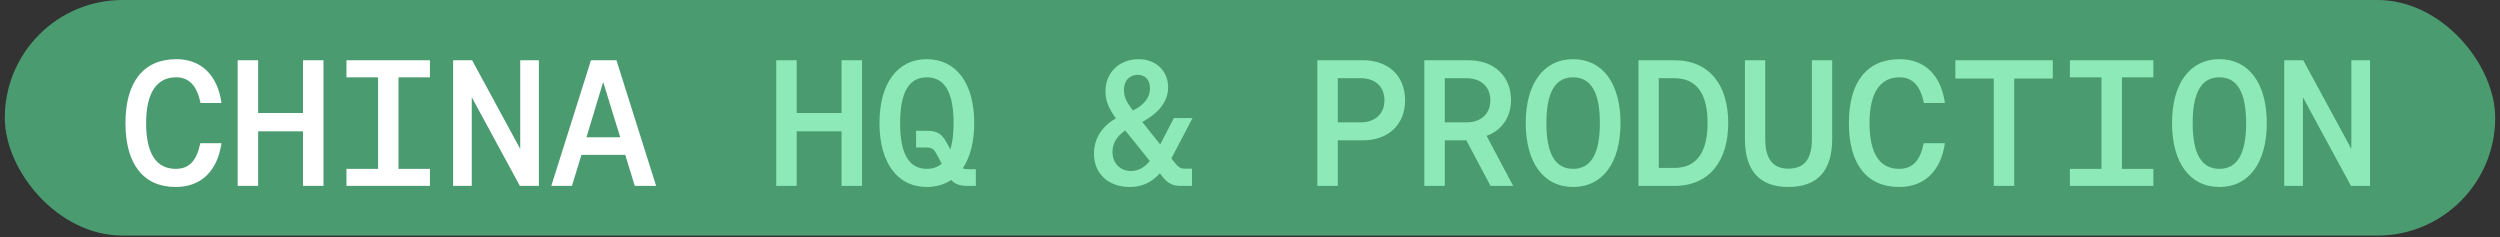
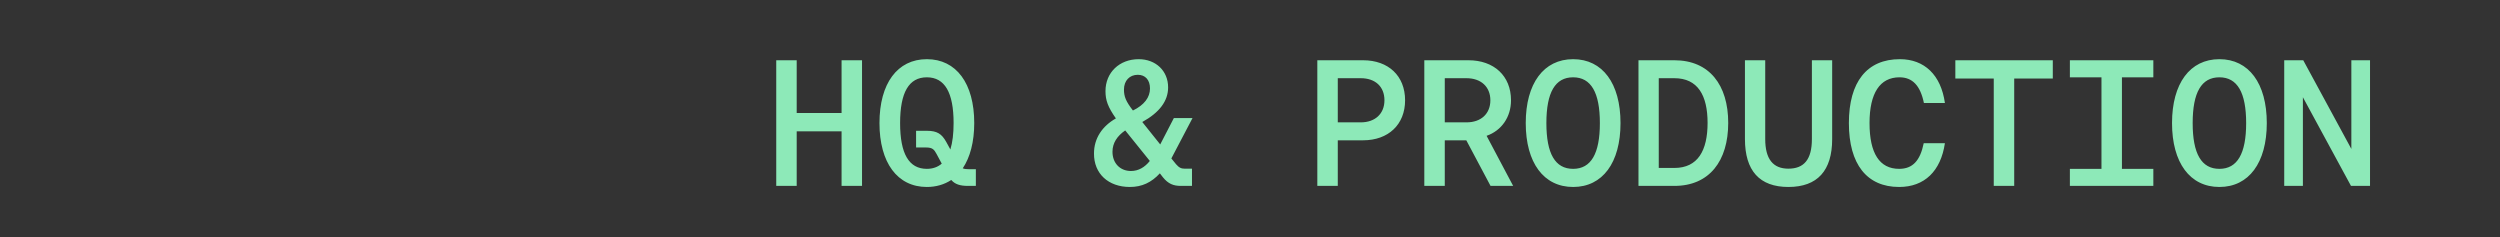
<svg xmlns="http://www.w3.org/2000/svg" width="390" height="37" viewBox="0 0 390 37" fill="none">
  <rect x="0" y="0" width="390" height="37" fill="#333333" stroke="none" />
-   <rect x="0.75" width="388.5" height="36.75" rx="18.375" fill="#4A9C70" />
-   <path d="M27.414 29.168C22.374 29.168 19.574 25.612 19.574 19.2C19.574 12.76 22.402 9.232 27.526 9.232C31.362 9.232 33.938 11.696 34.554 16.064H31.278C30.718 13.348 29.486 12.06 27.47 12.06C24.418 12.06 22.794 14.524 22.794 19.2C22.794 23.932 24.362 26.34 27.414 26.34C29.514 26.34 30.69 25.08 31.25 22.336H34.554C33.91 26.704 31.362 29.168 27.414 29.168ZM40.269 29H37.077V9.4H40.269V17.632H47.269V9.4H50.461V29H47.269V20.488H40.269V29ZM67.068 9.4V12.06H62.168V26.34H67.068V29H54.048V26.34H58.976V12.06H54.048V9.4H67.068ZM73.595 29H70.683V9.4H73.651L81.155 23.232V9.4H84.067V29H81.099L73.595 15.168V29ZM89.223 29H86.003L92.191 9.4H96.167L102.355 29H99.023L97.539 24.156H90.707L89.223 29ZM94.095 12.788L91.491 21.412H96.755L94.095 12.788Z" fill="white" />
  <path d="M124.285 29H121.093V9.4H124.285V17.632H131.285V9.4H134.477V29H131.285V20.488H124.285V29ZM151.197 26.396H152.233V29H151.001C149.769 29 148.985 28.748 148.397 28.076C147.333 28.776 146.045 29.168 144.589 29.168C139.997 29.168 137.197 25.388 137.197 19.2C137.197 13.012 139.997 9.232 144.589 9.232C149.181 9.232 151.981 13.012 151.981 19.2C151.981 22.14 151.337 24.548 150.189 26.256C150.441 26.368 150.777 26.396 151.197 26.396ZM140.417 19.2C140.417 23.988 141.789 26.34 144.589 26.34C145.513 26.34 146.297 26.06 146.913 25.528L146.101 24.016C145.737 23.344 145.485 23.008 144.477 23.008H142.909V20.404H144.589C146.185 20.404 146.913 20.88 147.613 22.14L148.257 23.316C148.593 22.224 148.761 20.852 148.761 19.2C148.761 14.44 147.389 12.06 144.589 12.06C141.789 12.06 140.417 14.412 140.417 19.2ZM182.731 24.716L183.459 25.612C183.935 26.172 184.299 26.312 184.803 26.312H185.951V29H184.215C183.067 29 182.255 28.692 181.415 27.656L180.939 27.04C179.623 28.468 178.139 29.168 176.263 29.168C172.903 29.168 170.635 27.096 170.663 23.932C170.663 21.58 171.951 19.676 174.079 18.472C172.847 16.708 172.455 15.672 172.455 14.216C172.455 11.304 174.639 9.232 177.635 9.232C180.295 9.232 182.227 11.052 182.227 13.628C182.227 15.756 180.883 17.548 178.195 19.032L180.995 22.532L183.123 18.416H186.035L182.731 24.716ZM177.495 11.668C176.235 11.668 175.339 12.564 175.339 13.964C175.339 15.056 175.619 15.784 176.739 17.24C178.503 16.372 179.399 15.196 179.399 13.796C179.399 12.48 178.671 11.668 177.495 11.668ZM176.431 26.676C177.607 26.676 178.587 26.088 179.371 25.108L175.535 20.348C174.275 21.216 173.547 22.308 173.547 23.68C173.547 25.472 174.751 26.676 176.431 26.676ZM208.694 29H205.502V9.4H212.642C216.59 9.4 219.194 11.836 219.194 15.644C219.194 19.424 216.59 21.888 212.642 21.888H208.694V29ZM208.694 12.2V19.088H212.278C214.518 19.088 215.974 17.744 215.974 15.644C215.974 13.516 214.546 12.2 212.278 12.2H208.694ZM225.385 29H222.193V9.4H229.081C233.057 9.4 235.717 11.836 235.717 15.644C235.717 18.276 234.233 20.376 231.909 21.188L236.053 29H232.525L228.745 21.888H225.385V29ZM225.385 12.2V19.088H228.773C231.041 19.088 232.497 17.744 232.497 15.644C232.497 13.544 231.041 12.2 228.773 12.2H225.385ZM245.408 29.168C240.816 29.168 238.016 25.388 238.016 19.2C238.016 13.012 240.816 9.232 245.408 9.232C250 9.232 252.8 13.012 252.8 19.2C252.8 25.388 250 29.168 245.408 29.168ZM245.408 26.34C248.208 26.34 249.58 23.96 249.58 19.2C249.58 14.44 248.208 12.06 245.408 12.06C242.608 12.06 241.236 14.412 241.236 19.2C241.236 23.988 242.608 26.34 245.408 26.34ZM261.203 29H255.603V9.4H261.203C266.663 9.4 269.603 13.264 269.603 19.172C269.603 25.108 266.663 29 261.203 29ZM258.767 12.2V26.2H261.203C264.843 26.2 266.383 23.512 266.383 19.172C266.383 14.86 264.843 12.2 261.203 12.2H258.767ZM278.987 29.168C274.479 29.168 272.211 26.62 272.211 21.692V9.4H275.375V21.692C275.375 24.828 276.607 26.312 278.987 26.312C281.423 26.312 282.655 24.884 282.655 21.692V9.4H285.819V21.692C285.819 26.62 283.523 29.168 278.987 29.168ZM296.266 29.168C291.226 29.168 288.426 25.612 288.426 19.2C288.426 12.76 291.254 9.232 296.378 9.232C300.214 9.232 302.79 11.696 303.406 16.064H300.13C299.57 13.348 298.338 12.06 296.322 12.06C293.27 12.06 291.646 14.524 291.646 19.2C291.646 23.932 293.214 26.34 296.266 26.34C298.366 26.34 299.542 25.08 300.102 22.336H303.406C302.762 26.704 300.214 29.168 296.266 29.168ZM314.217 29H311.025V12.256H305.033V9.4H320.237V12.256H314.217V29ZM335.921 9.4V12.06H331.021V26.34H335.921V29H322.901V26.34H327.829V12.06H322.901V9.4H335.921ZM346.228 29.168C341.636 29.168 338.836 25.388 338.836 19.2C338.836 13.012 341.636 9.232 346.228 9.232C350.82 9.232 353.62 13.012 353.62 19.2C353.62 25.388 350.82 29.168 346.228 29.168ZM346.228 26.34C349.028 26.34 350.4 23.96 350.4 19.2C350.4 14.44 349.028 12.06 346.228 12.06C343.428 12.06 342.056 14.412 342.056 19.2C342.056 23.988 343.428 26.34 346.228 26.34ZM359.251 29H356.339V9.4H359.307L366.811 23.232V9.4H369.723V29H366.755L359.251 15.168V29Z" fill="#8DE9B8" />
</svg>